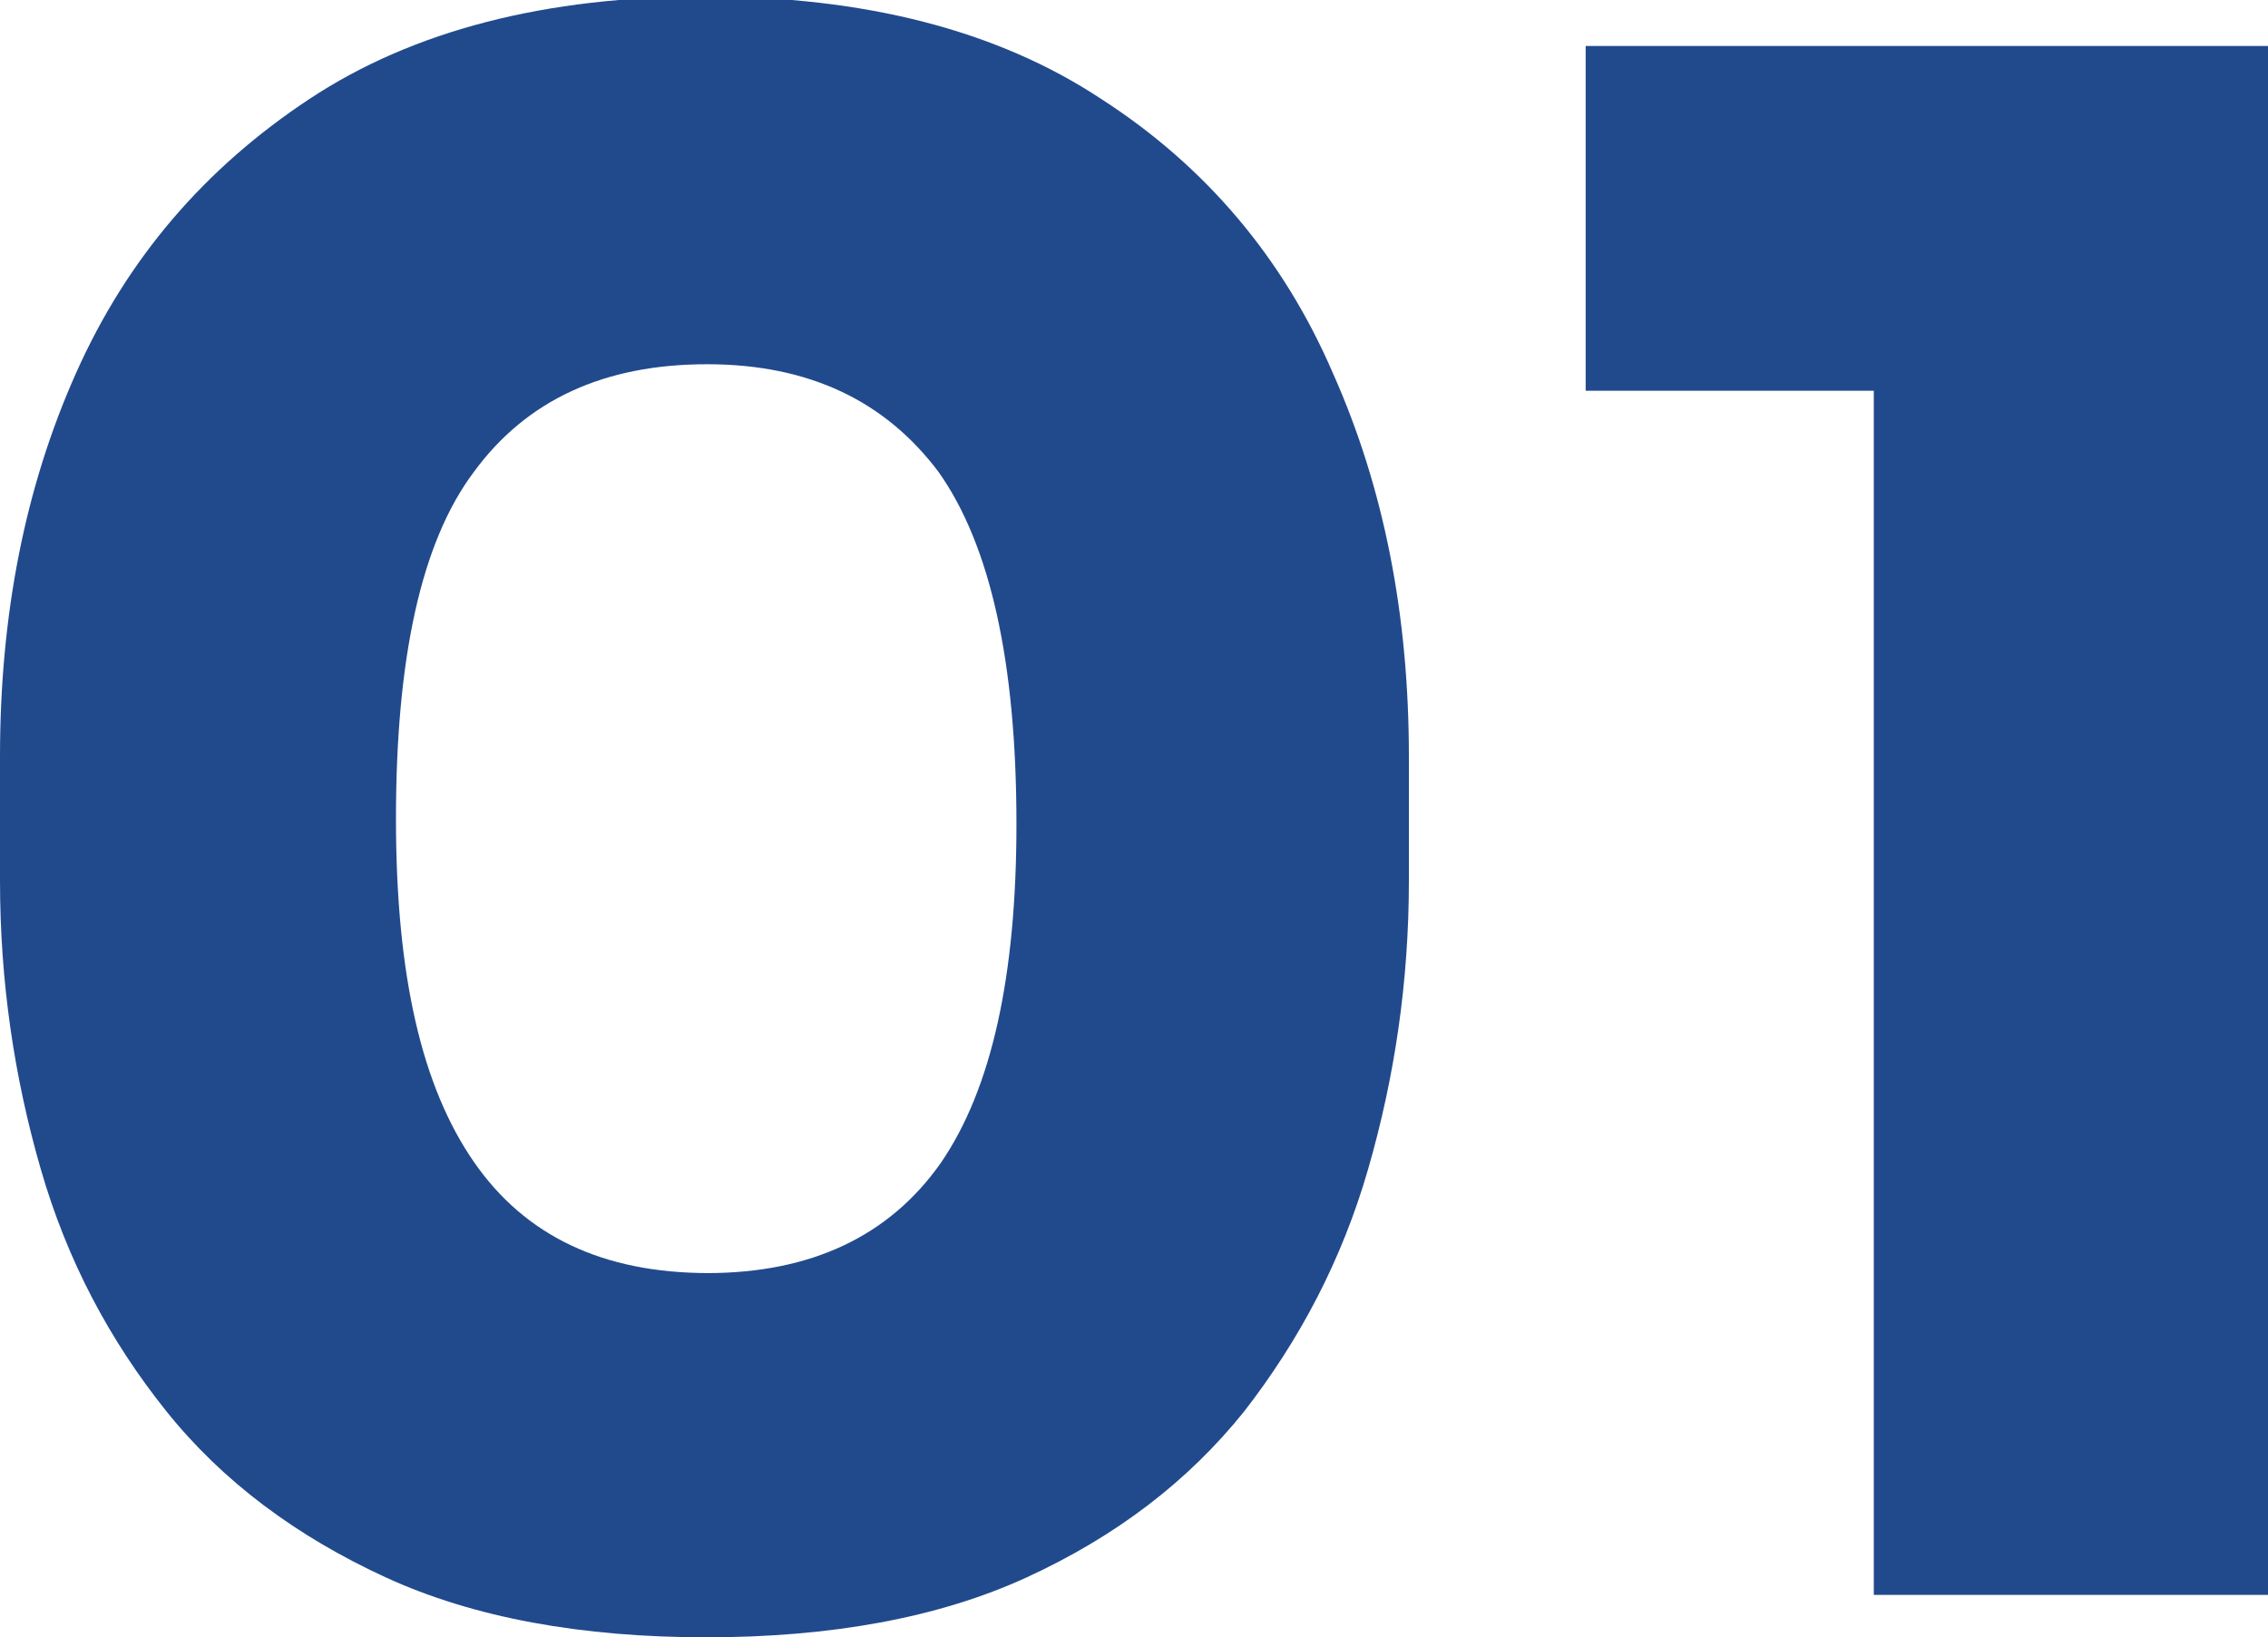
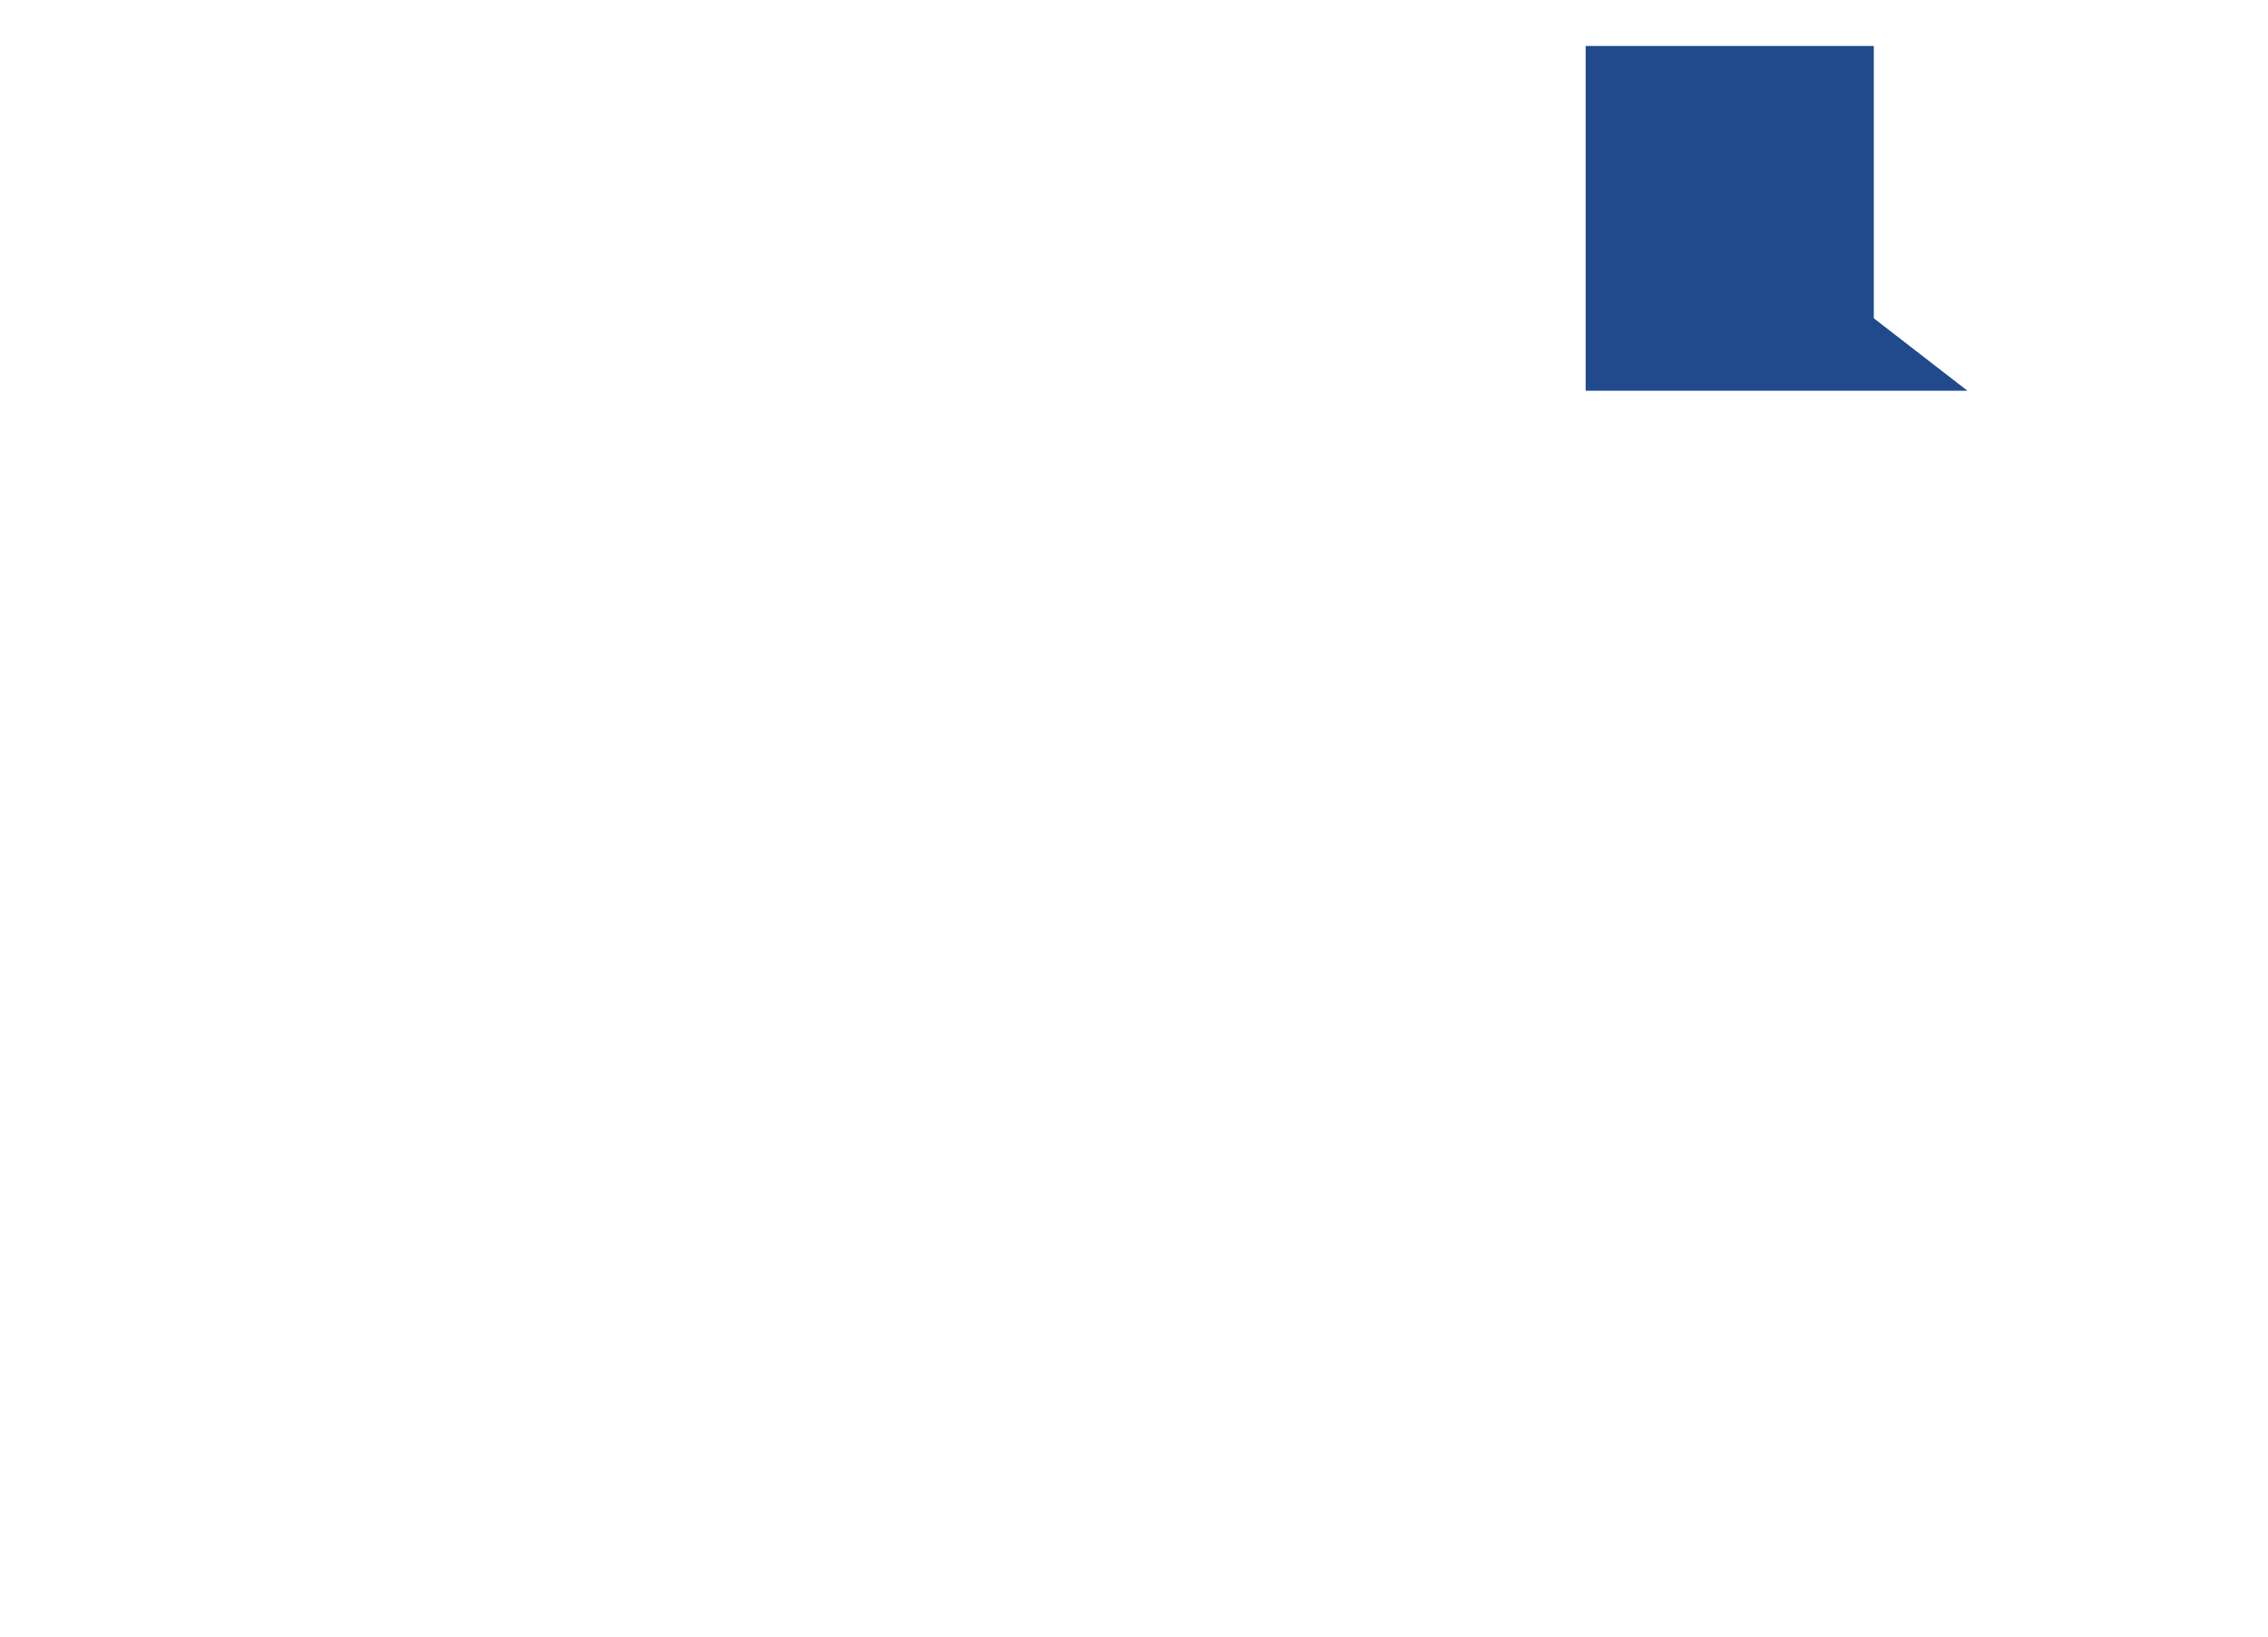
<svg xmlns="http://www.w3.org/2000/svg" id="Layer_2" data-name="Layer 2" viewBox="0 0 12.83 9.26">
  <defs>
    <style>      .cls-1 {        fill: #214a8d;        stroke-width: 0px;      }    </style>
  </defs>
  <g id="OBJECTS">
    <g>
-       <path class="cls-1" d="M4,9.26c-.71,0-1.32-.11-1.82-.34-.5-.23-.92-.54-1.24-.94-.32-.4-.56-.85-.71-1.37-.15-.52-.23-1.06-.23-1.63v-.7c0-.8.14-1.52.43-2.17.29-.65.73-1.16,1.32-1.55s1.34-.58,2.24-.58,1.65.19,2.24.58c.59.38,1.03.9,1.31,1.55.29.65.43,1.37.43,2.17v.7c0,.57-.08,1.11-.23,1.63-.15.52-.39.97-.7,1.37-.32.4-.73.71-1.23.94-.5.23-1.11.34-1.82.34ZM4,7.2c.59,0,1.03-.21,1.32-.62.29-.42.43-1.06.43-1.92,0-.92-.15-1.58-.44-1.99-.3-.4-.73-.61-1.31-.61s-1.02.2-1.32.61c-.3.4-.44,1.06-.44,1.96s.15,1.52.44,1.94.73.63,1.33.63Z" />
-       <path class="cls-1" d="M10.6,9.02V1.8l.53.41h-2.16V.26h3.86v8.76h-2.23Z" />
+       <path class="cls-1" d="M10.6,9.02V1.8l.53.41h-2.16V.26h3.86h-2.23Z" />
    </g>
  </g>
</svg>